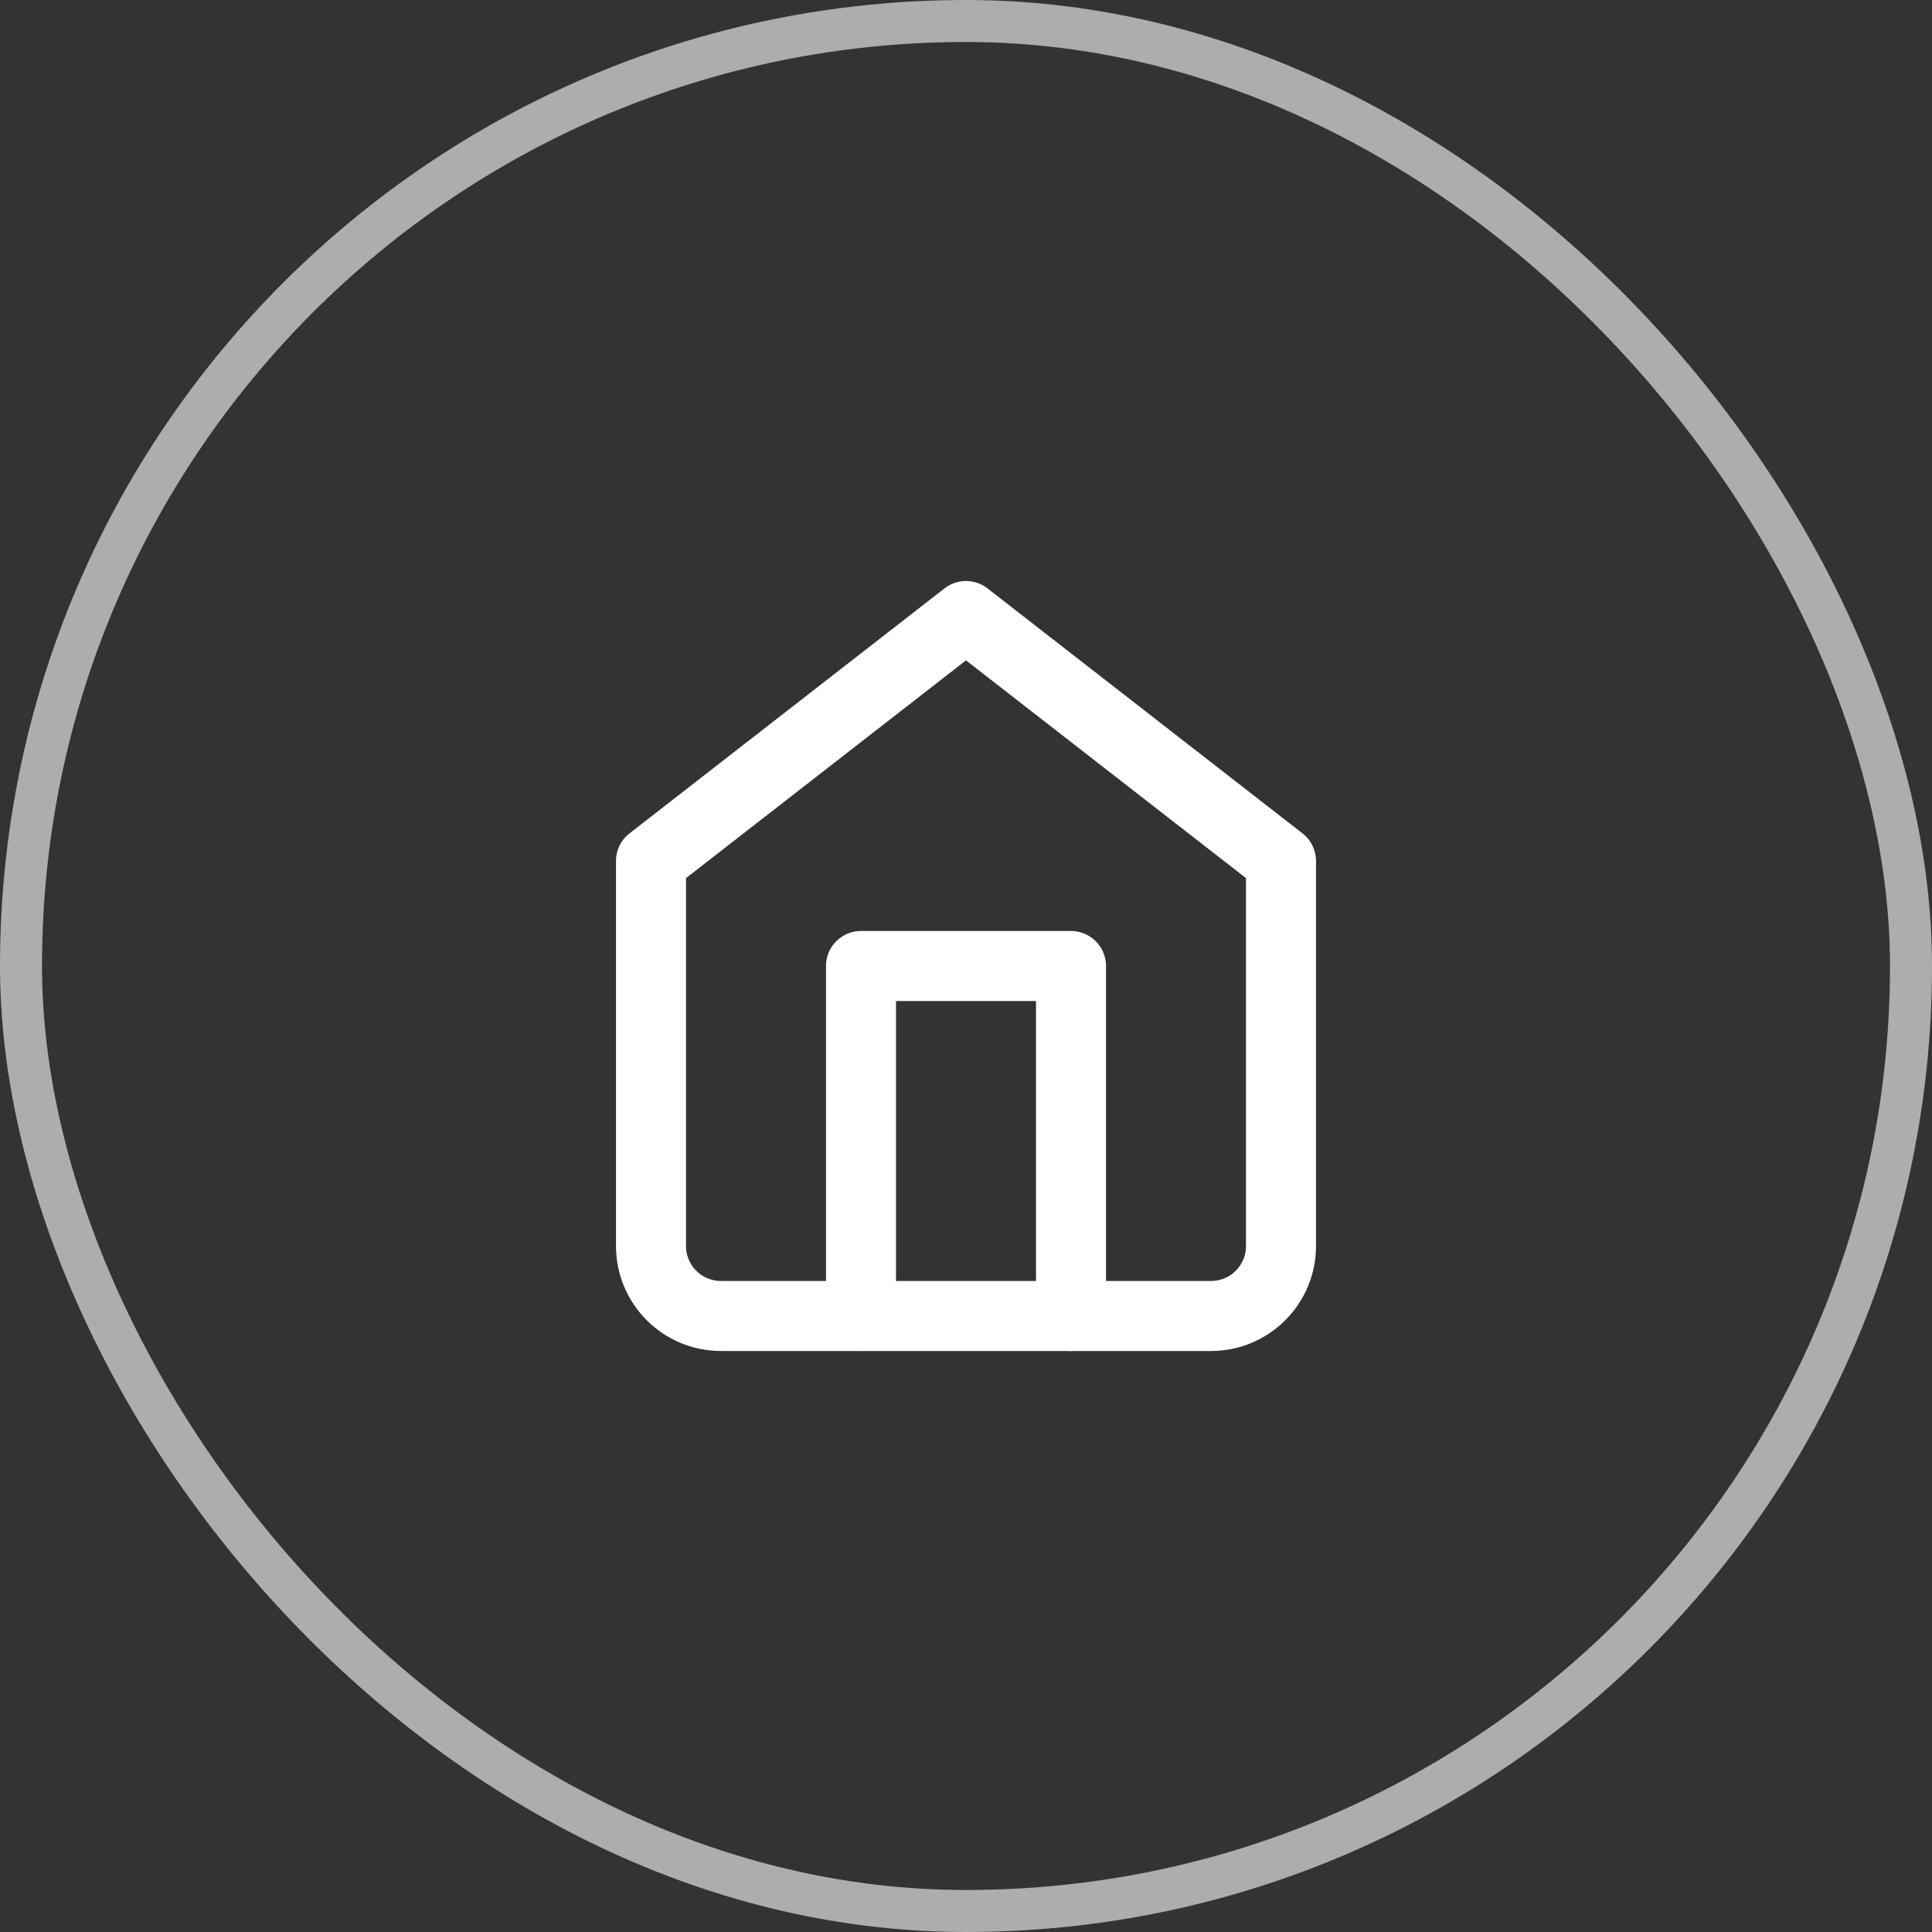
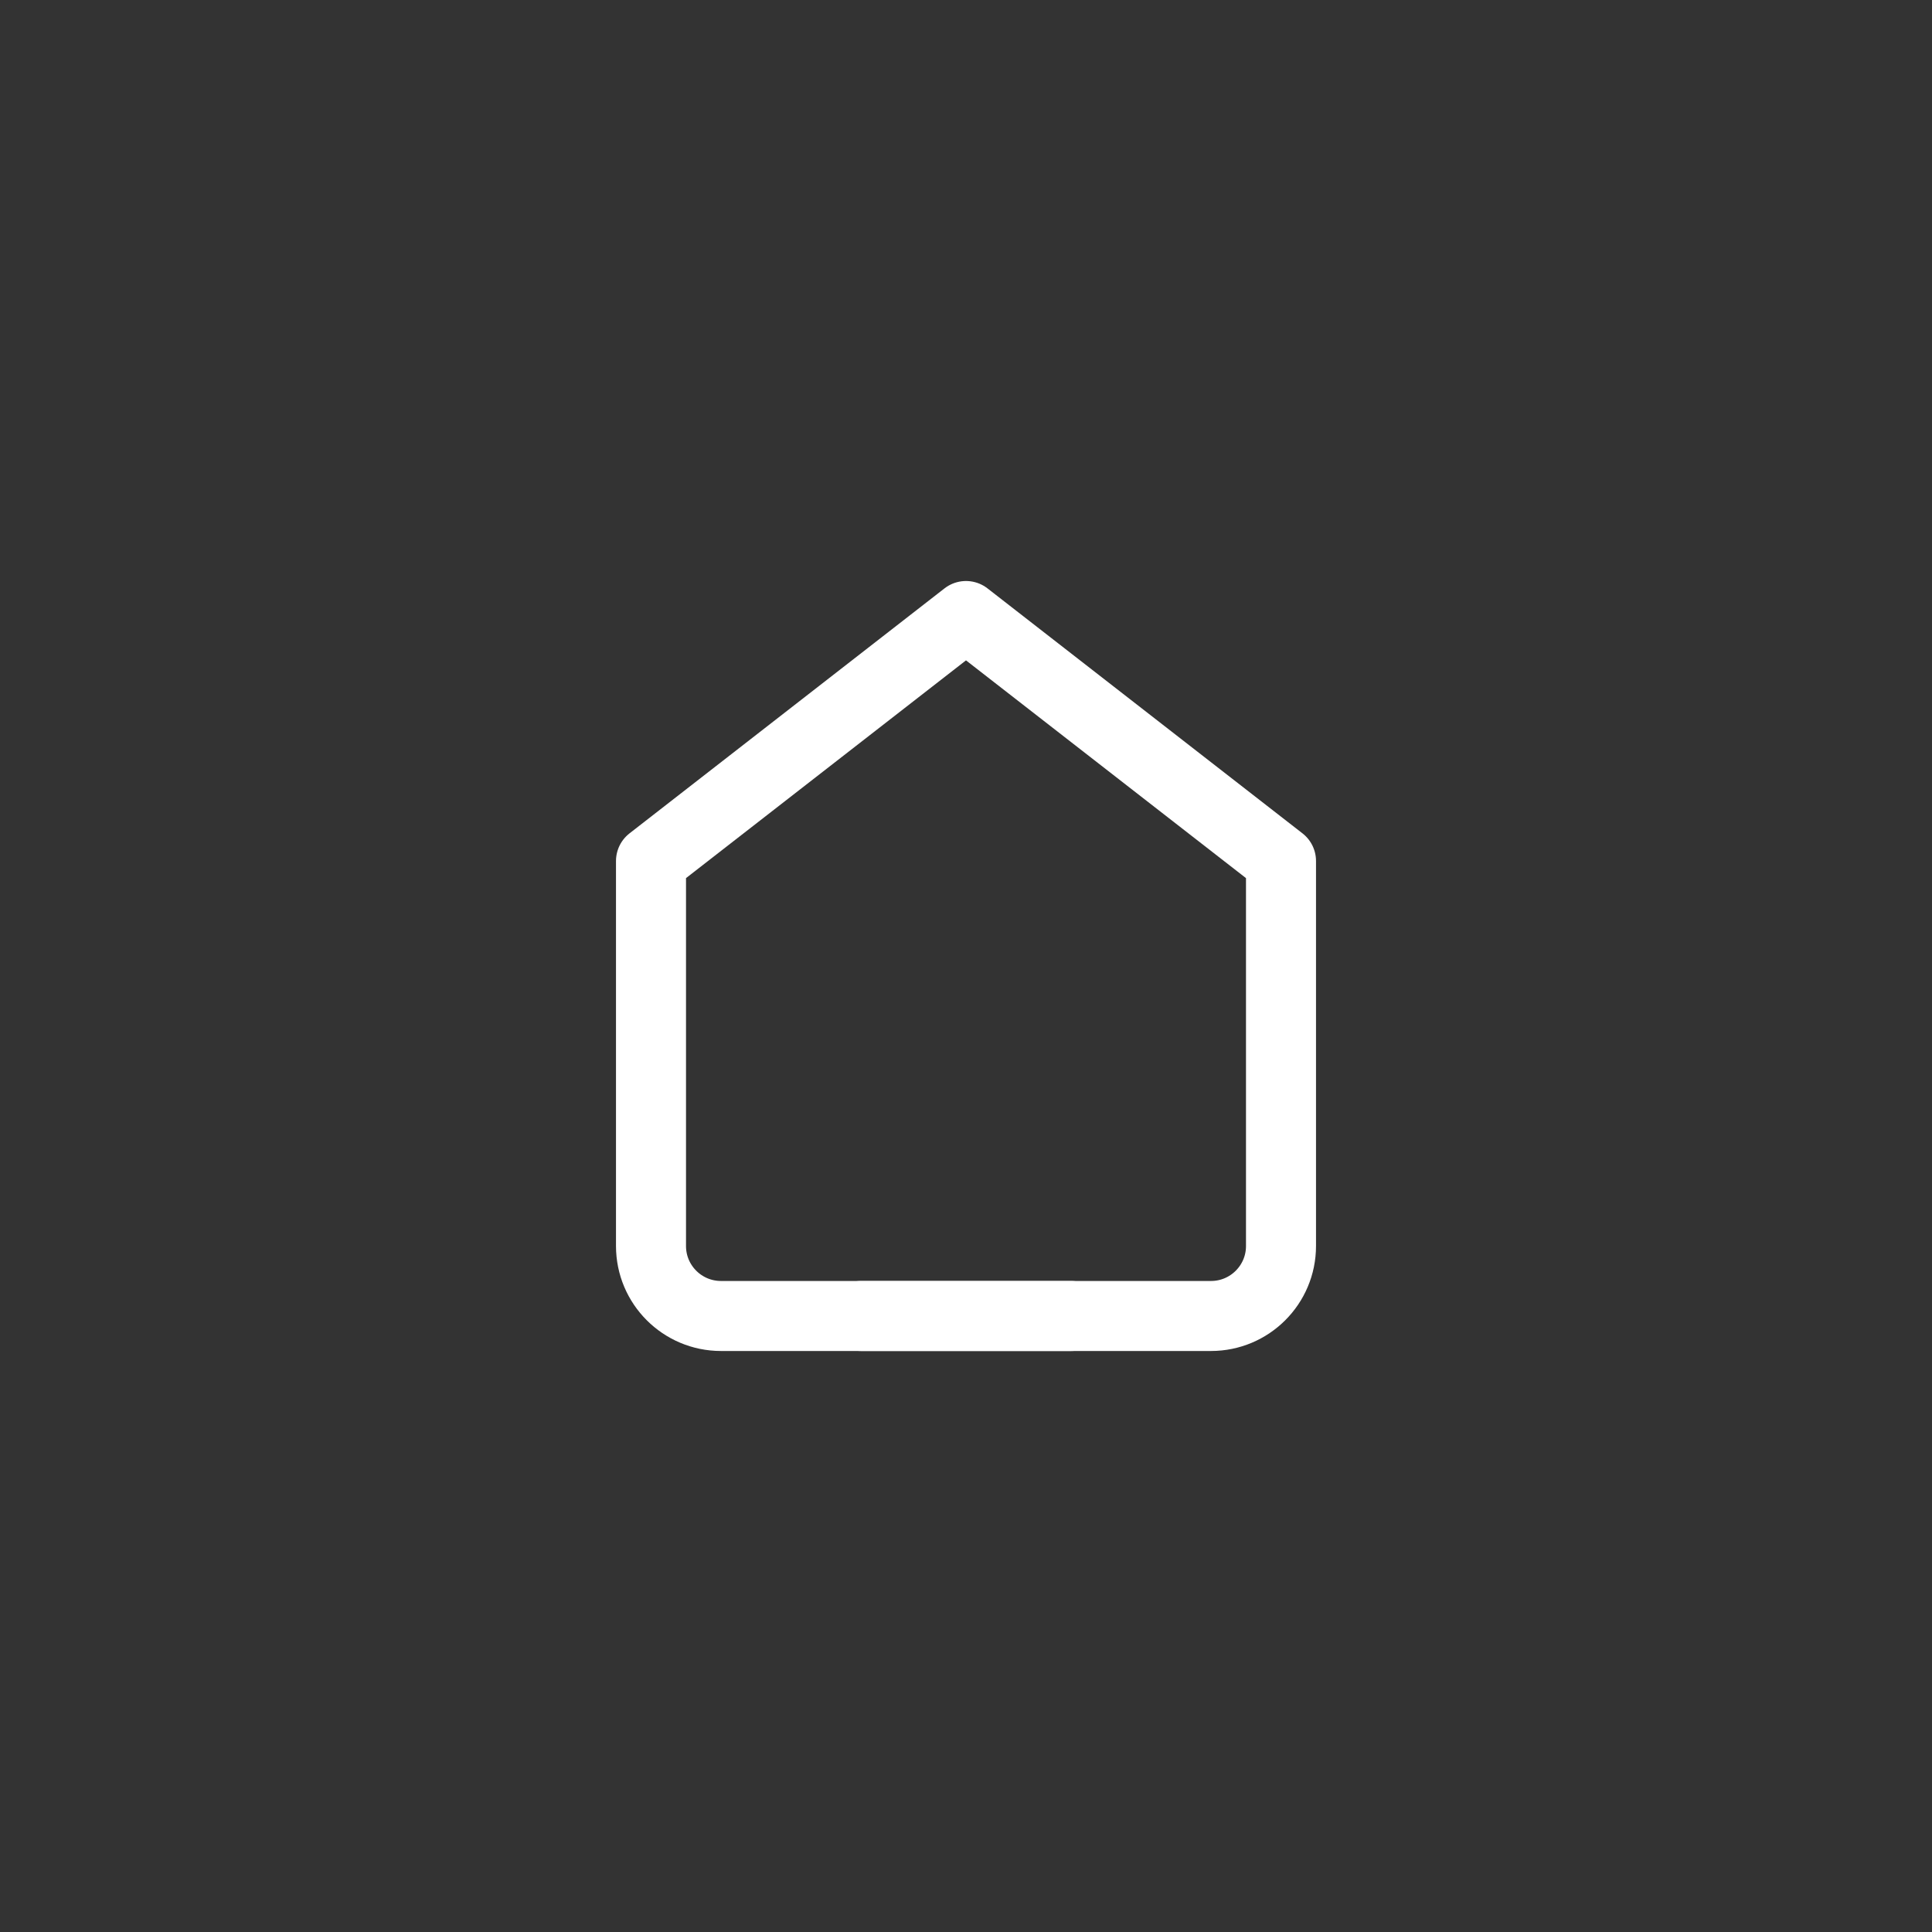
<svg xmlns="http://www.w3.org/2000/svg" width="46" height="46" viewBox="0 0 46 46" fill="none">
  <rect x="0" y="0" width="46" height="46" fill="#333333" stroke="none" />
-   <rect x="0.5" y="0.5" width="45" height="45" rx="22.5" stroke="white" stroke-opacity="0.6" />
  <path fill-rule="evenodd" clip-rule="evenodd" d="M15.5 20.5L23 14.667L30.5 20.5V29.667C30.5 30.587 29.754 31.333 28.833 31.333H17.167C16.246 31.333 15.5 30.587 15.5 29.667V20.5Z" stroke="white" stroke-width="1.667" stroke-linecap="round" stroke-linejoin="round" />
-   <path d="M20.5 31.333V23H25.5V31.333" stroke="white" stroke-width="1.667" stroke-linecap="round" stroke-linejoin="round" />
+   <path d="M20.5 31.333H25.5V31.333" stroke="white" stroke-width="1.667" stroke-linecap="round" stroke-linejoin="round" />
</svg>